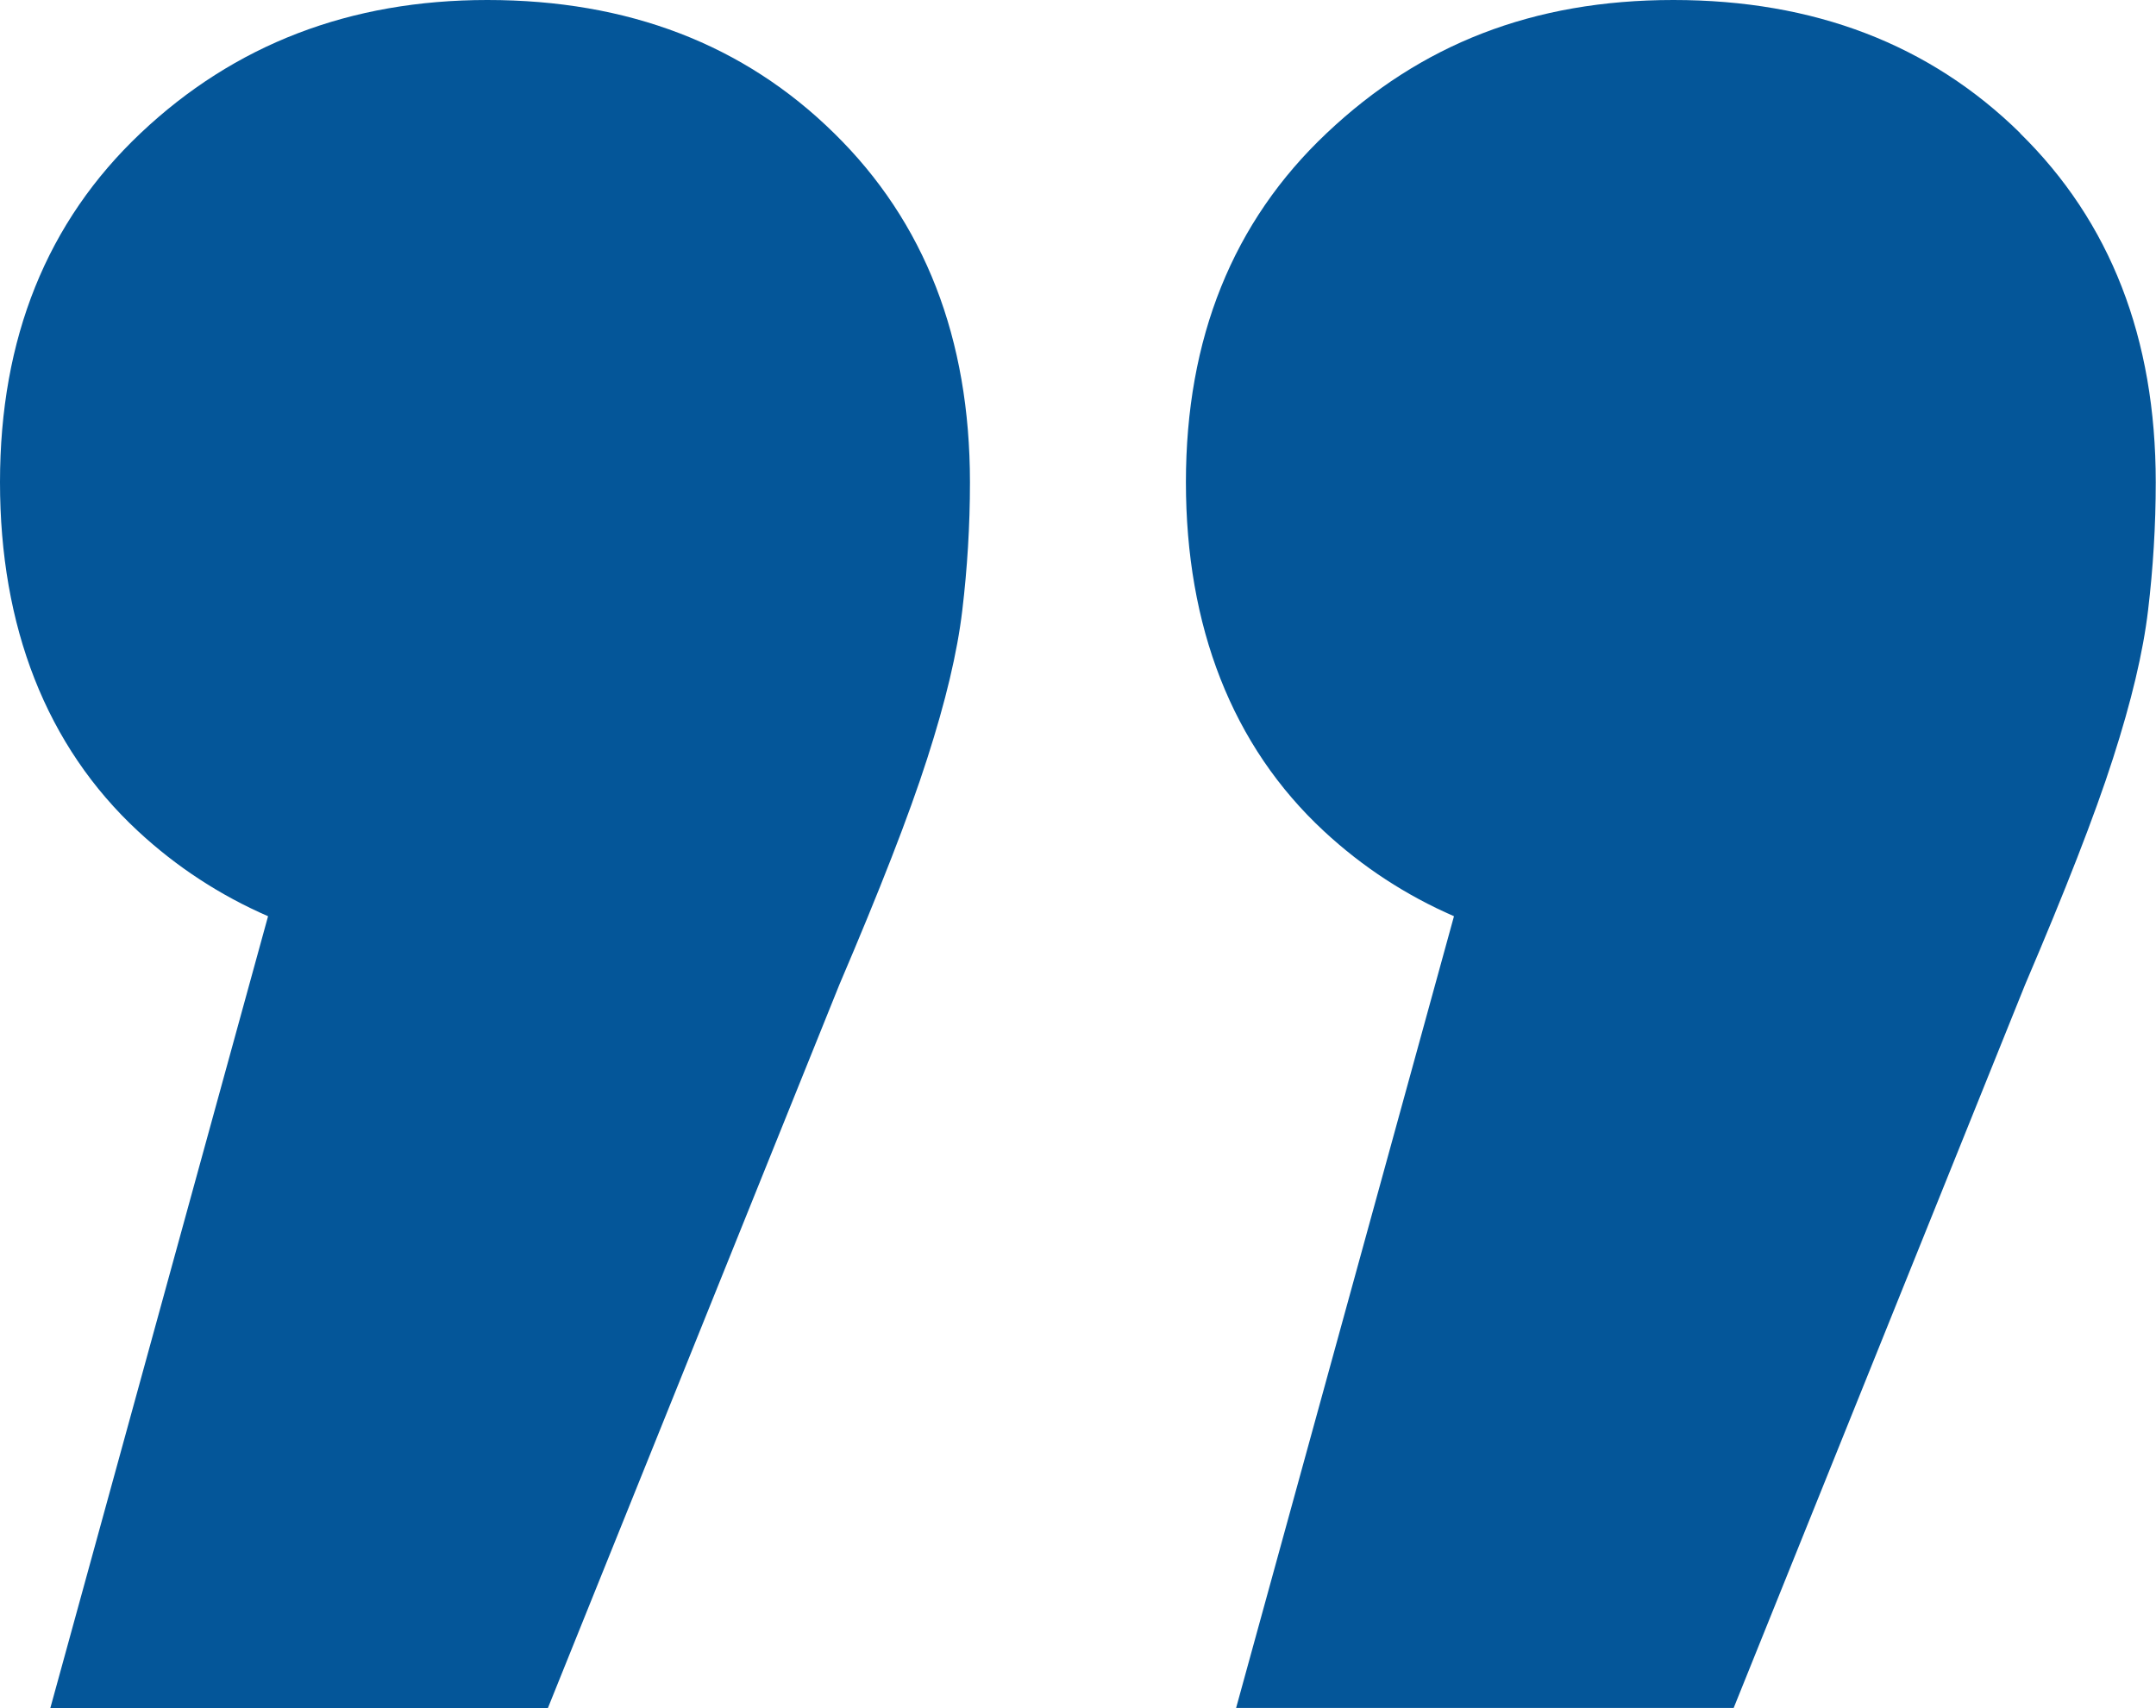
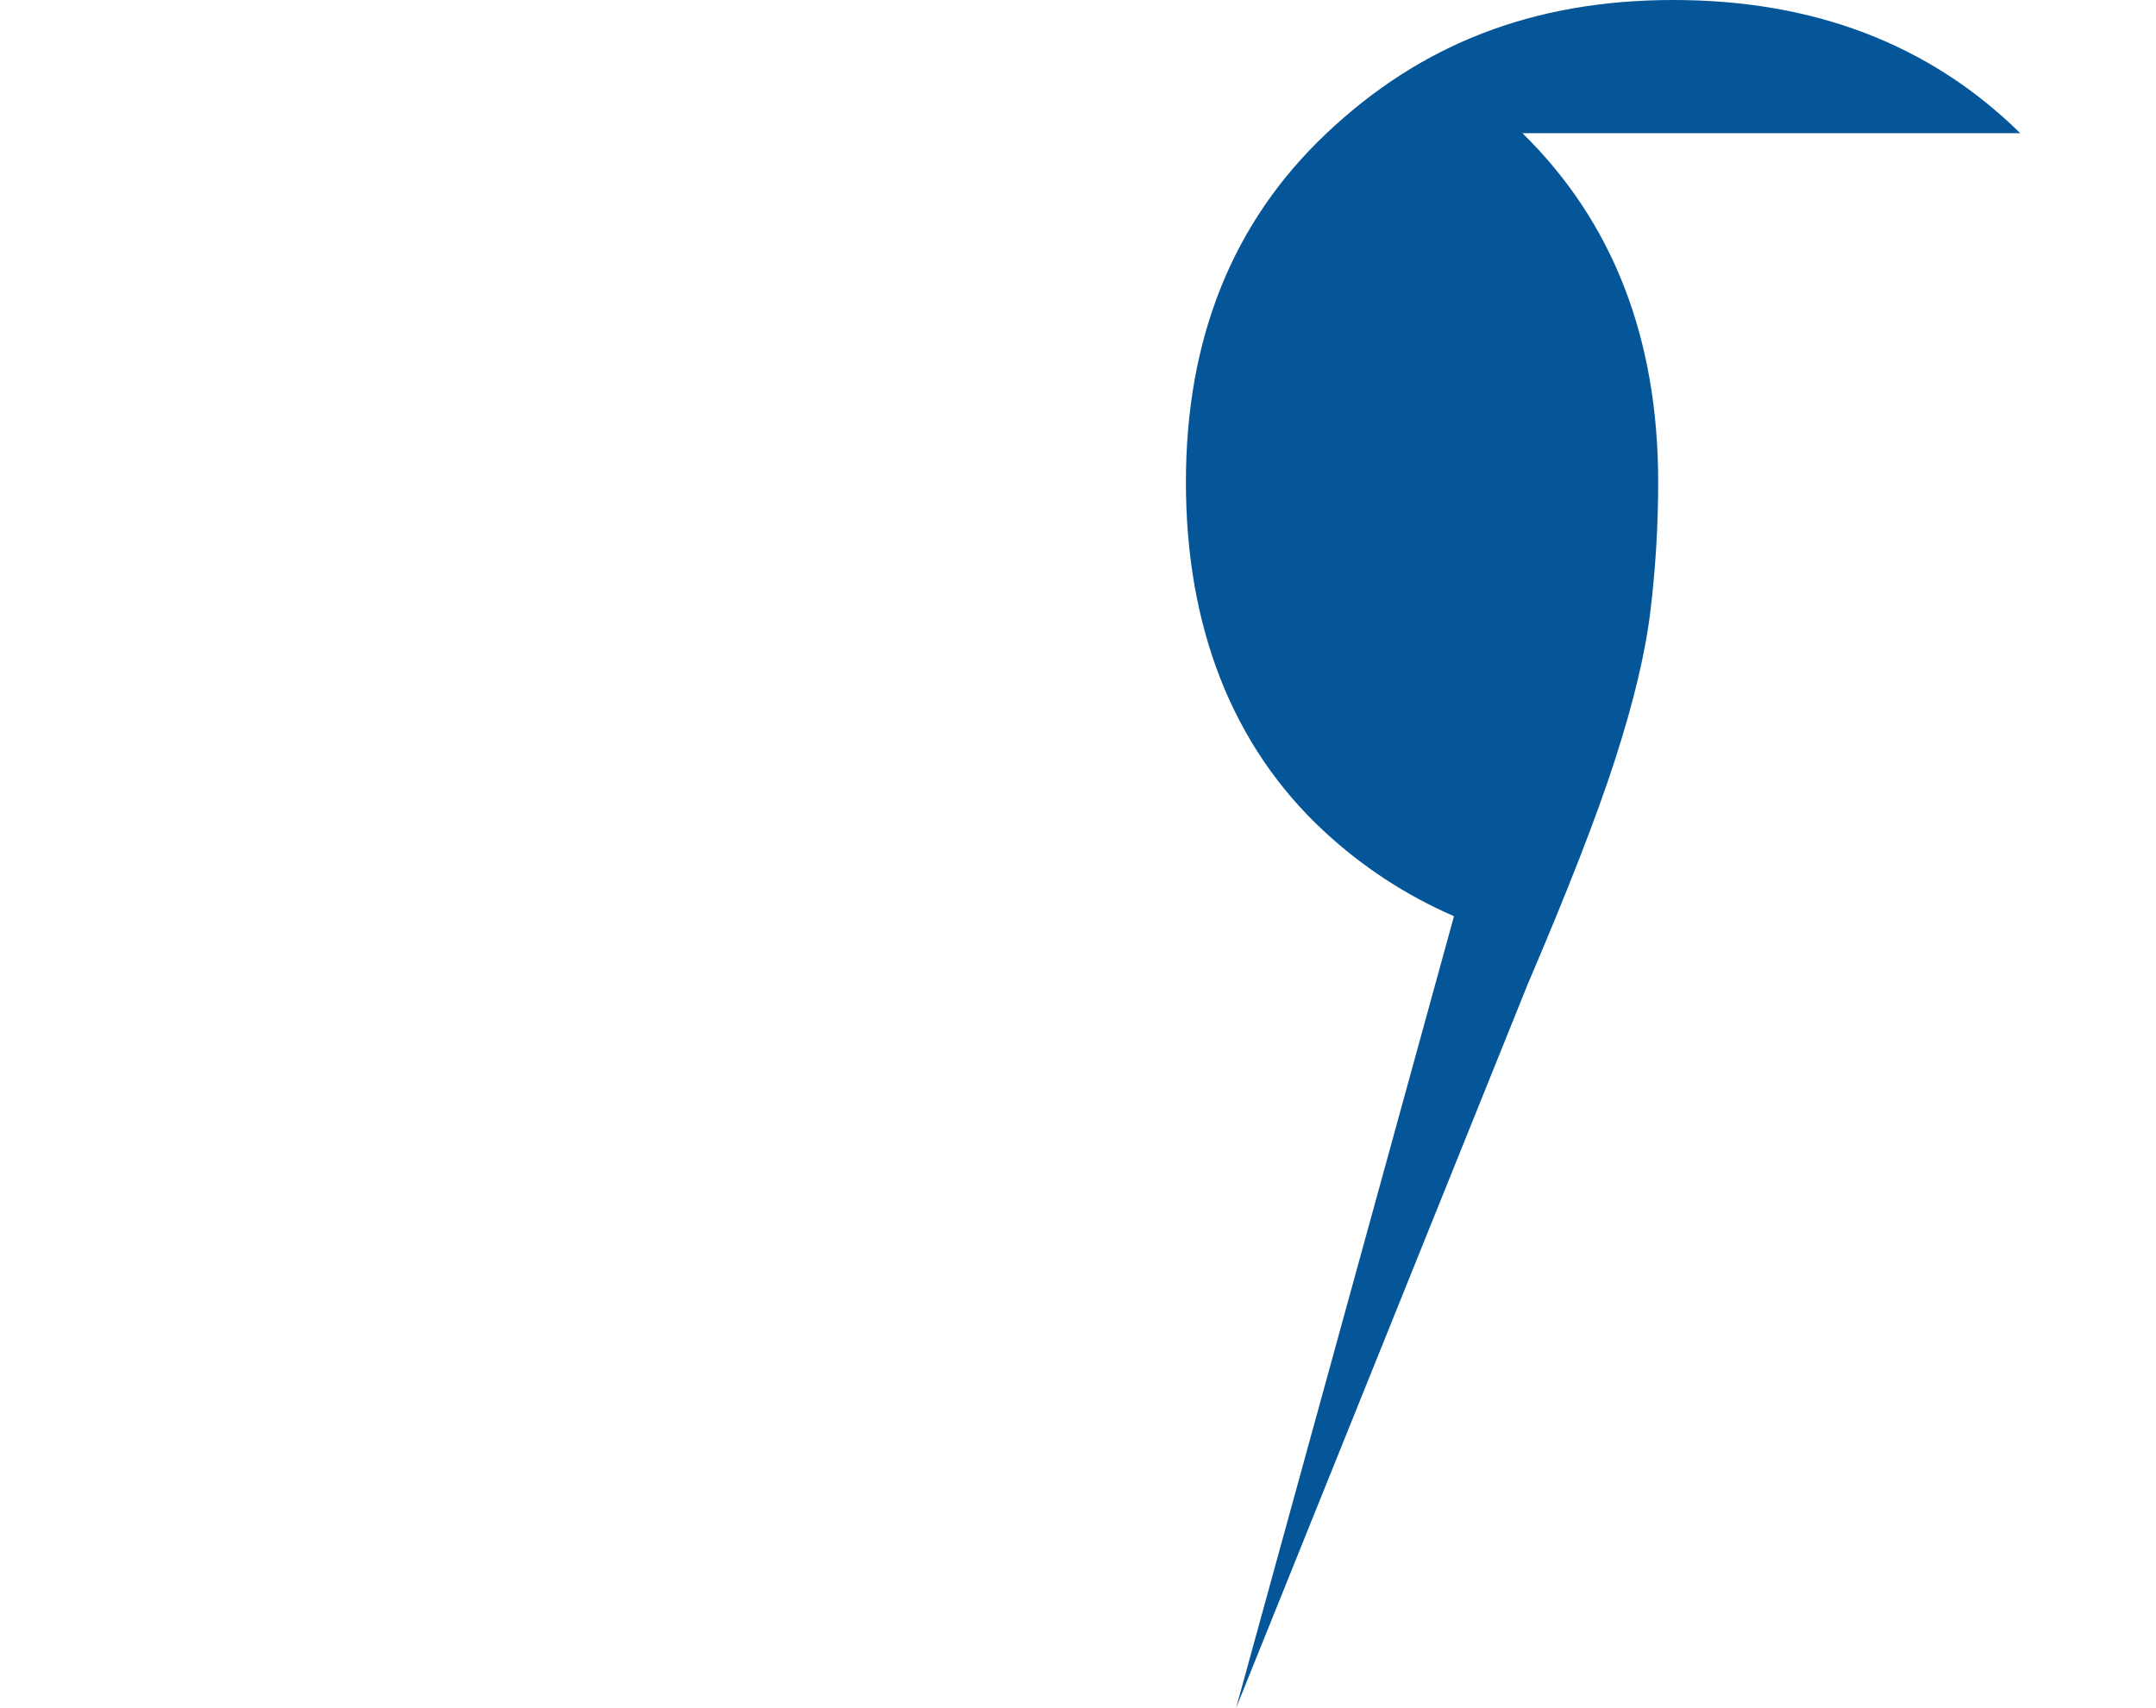
<svg xmlns="http://www.w3.org/2000/svg" id="Capa_1" data-name="Capa 1" viewBox="0 0 168.82 133.78">
  <defs>
    <style>
      .cls-1 {
        fill: #045699;
      }
    </style>
  </defs>
-   <path class="cls-1" d="m38.16,0c-10.75,0-19.8,3.48-27.15,10.43C3.67,17.37,0,26.49,0,37.77s3.6,20.65,10.82,27.34c3.03,2.81,6.43,5.02,10.17,6.65L3.94,133.78h38.96l22.82-56.65c3.14-7.35,5.45-13.25,6.88-17.71,1.44-4.47,2.36-8.32,2.75-11.62.39-3.26.6-6.62.6-10.02,0-11.28-3.55-20.4-10.63-27.34C58.25,3.48,49.18,0,38.16,0Z" />
-   <path class="cls-1" d="m158.19,10.43c-7.08-6.96-16.15-10.43-27.16-10.43s-19.8,3.48-27.15,10.43c-7.35,6.94-11.02,16.06-11.02,27.34s3.6,20.65,10.82,27.34c3.03,2.81,6.43,5.02,10.17,6.65l-17.06,62.01h38.96l22.82-56.65c3.14-7.35,5.45-13.25,6.88-17.71,1.44-4.47,2.36-8.32,2.75-11.62.39-3.26.6-6.62.6-10.02,0-11.28-3.55-20.4-10.63-27.34Z" />
+   <path class="cls-1" d="m158.19,10.43c-7.08-6.96-16.15-10.43-27.16-10.43s-19.8,3.48-27.15,10.43c-7.35,6.94-11.02,16.06-11.02,27.34s3.6,20.65,10.82,27.34c3.03,2.81,6.43,5.02,10.17,6.65l-17.06,62.01l22.82-56.65c3.14-7.35,5.45-13.25,6.88-17.71,1.44-4.47,2.36-8.32,2.75-11.62.39-3.26.6-6.62.6-10.02,0-11.28-3.55-20.4-10.63-27.34Z" />
</svg>